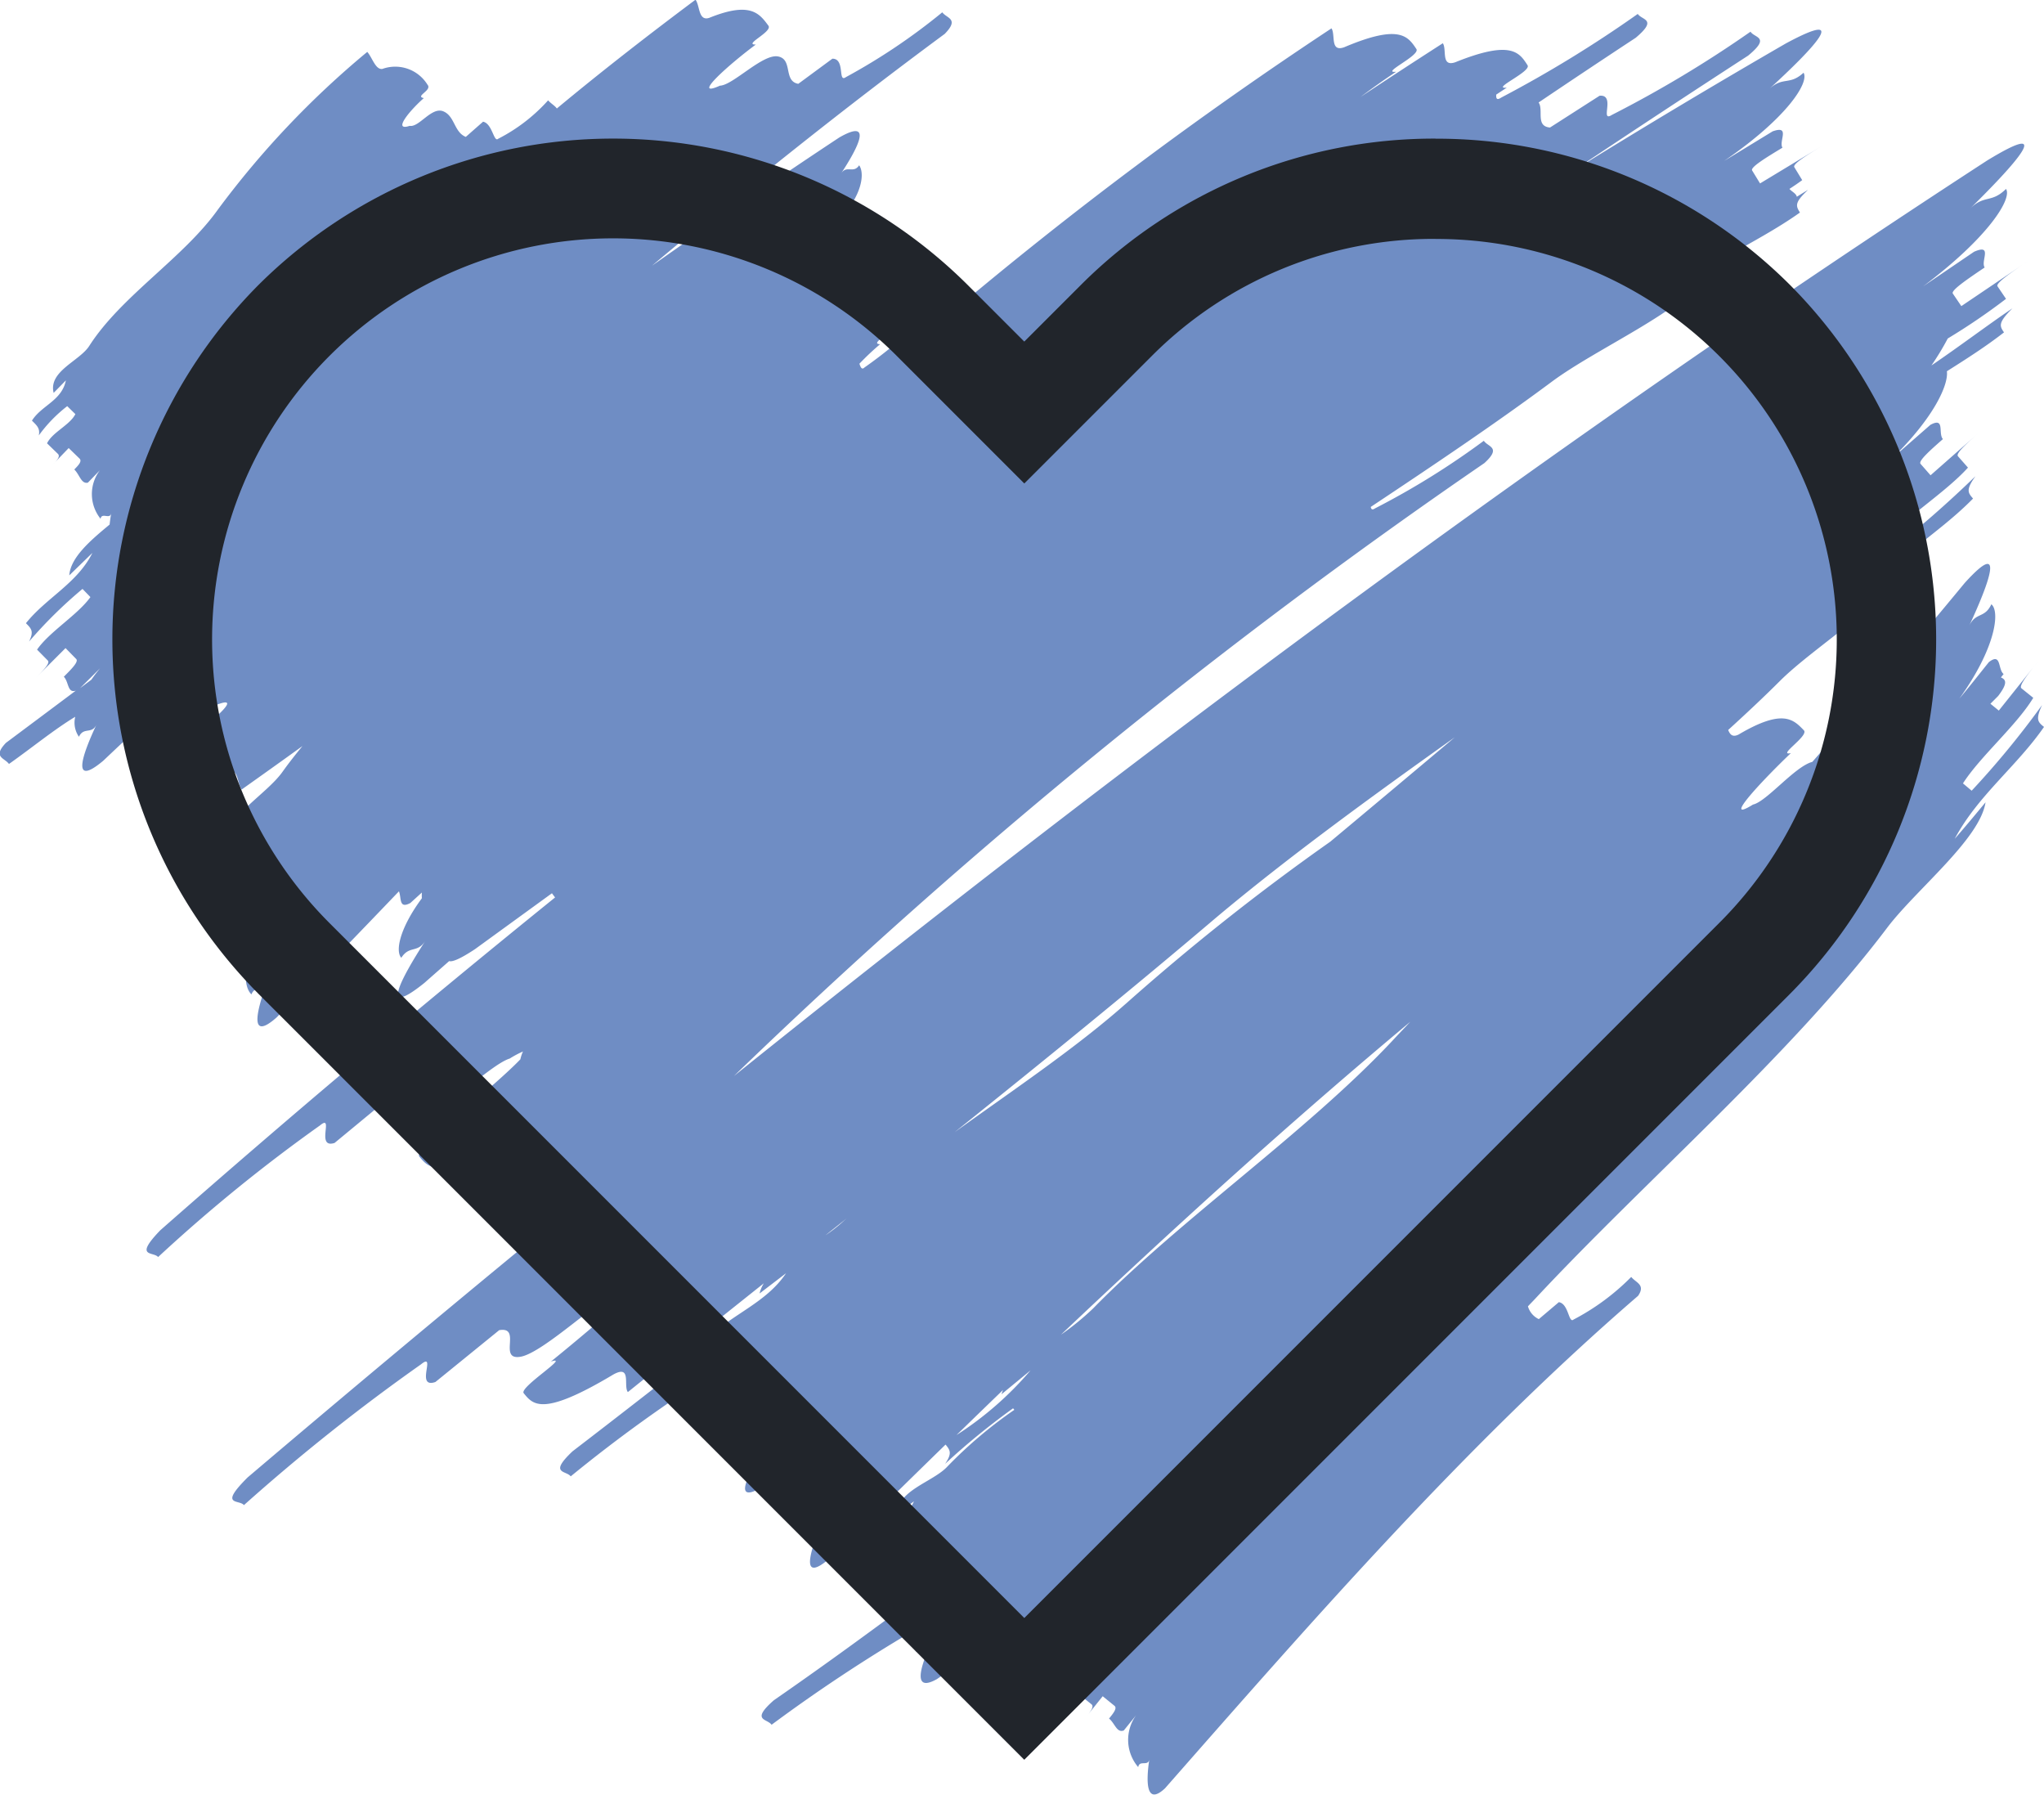
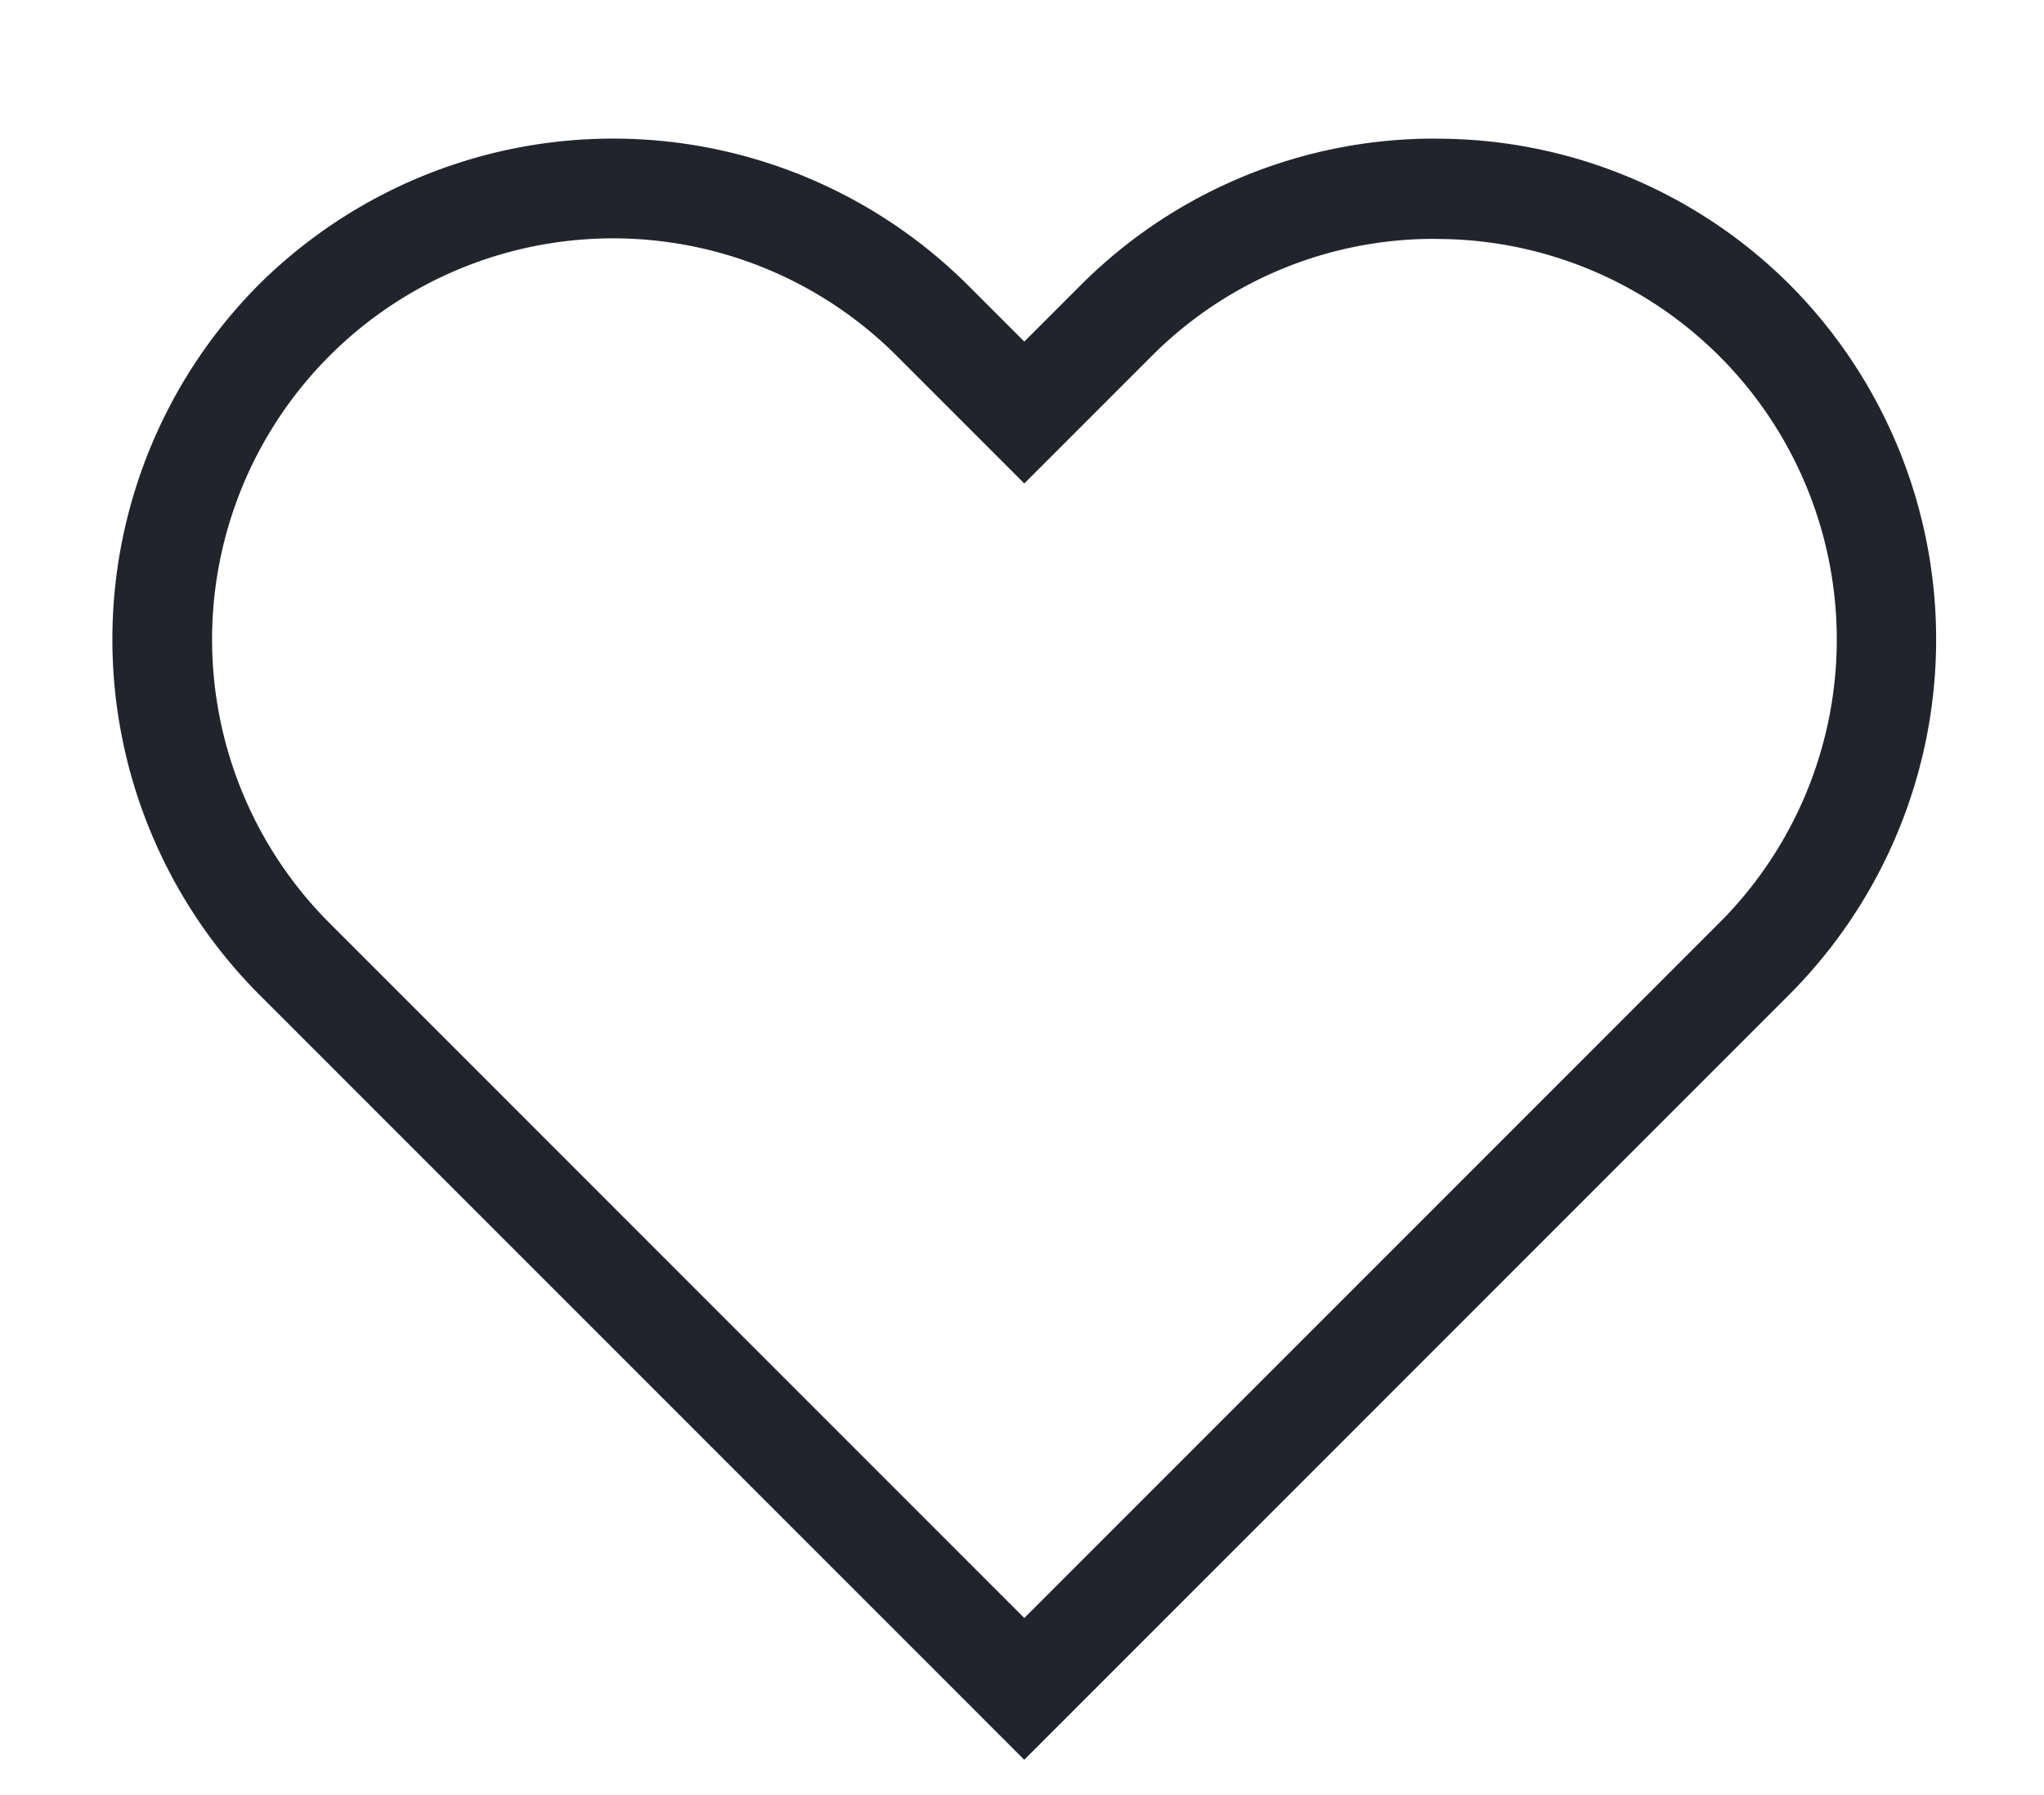
<svg xmlns="http://www.w3.org/2000/svg" width="75.168" height="66" viewBox="0 0 75.168 66">
  <g id="Group_48" data-name="Group 48" transform="translate(-1027 -1750)">
-     <path id="Path_180" data-name="Path 180" d="M1010.582,237.56c-.217-.176-.325-.264-.069-.807a32.218,32.218,0,0,1-2.591,3.152l-.32-.269c.632-.988,1.978-2.139,2.585-3.146l-.435-.35c-.109-.087.253-.541.614-.993l-1.446,1.812-.308-.251.285-.286c.375-.492.273-.605.1-.683l.1-.123c-.217-.175-.075-.8-.543-.438-.36.45-.713.9-1.086,1.343,1.347-1.875,1.5-3.215,1.178-3.471-.248.535-.576.274-.822.807.743-1.6,1.364-3.274-.162-1.585q-2.739,3.32-5.6,6.573c-.642.168-1.684,1.464-2.181,1.569-1.2.746.389-.936,1.392-1.891-.527.114.672-.635.479-.838-.385-.4-.771-.808-2.4.154-.224.112-.318,0-.384-.167.658-.6,1.294-1.194,1.893-1.792,1.3-1.3,3.982-2.87,4.443-4.2l-1.384,1.2c1.11-1.515,2.766-2.4,4.053-3.717-.184-.21-.276-.315.09-.823a41.135,41.135,0,0,1-3.217,2.813l-.275-.316c.828-.908,2.394-1.9,3.215-2.811l-.369-.419c-.092-.105.366-.508.822-.91l-1.829,1.611-.368-.42c-.092-.105.364-.507.822-.91-.184-.21.089-.822-.46-.524l-1.372,1.2c1.507-1.482,2.042-2.676,1.979-3.171.717-.453,1.432-.909,2.1-1.429-.157-.231-.235-.346.311-.884-.853.572-1.949,1.4-2.98,2.1a9.749,9.749,0,0,0,.6-.991,23.587,23.587,0,0,0,2.143-1.458l-.313-.462c-.078-.116.546-.538,1.17-.959l-2.5,1.688-.313-.461c-.079-.116.546-.537,1.171-.96-.157-.23.313-.884-.391-.577l-1.874,1.273c2.418-1.815,3.285-3.234,3.05-3.583-.549.54-.784.193-1.331.732,1.644-1.617,3.217-3.353.63-1.773-15.79,10.268-31.227,21.734-46.081,33.658a213.176,213.176,0,0,1,27.6-22.538c.639-.584.133-.586-.021-.82a28.819,28.819,0,0,1-4,2.485c-.107.073-.143.032-.159-.052,2.334-1.552,4.614-3.084,6.653-4.6,1.667-1.24,4.872-2.619,5.679-3.931l-1.755,1.1c1.53-1.458,3.515-2.193,5.207-3.393-.145-.238-.218-.357.3-.835-.131.078-.272.165-.415.255-.022-.119-.178-.185-.272-.289.167-.108.326-.216.47-.323l-.29-.477c-.073-.119.521-.478,1.113-.837l-2.373,1.435-.291-.476c-.073-.119.521-.478,1.115-.838-.145-.238.305-.837-.362-.6l-1.782,1.087c2.3-1.572,3.137-2.881,2.92-3.243-.525.481-.742.123-1.266.6,1.573-1.441,3.084-3.007.619-1.679q-3.893,2.249-7.74,4.63,3.169-2.118,6.35-4.181c.84-.694.235-.642.086-.879a42.762,42.762,0,0,1-5.1,3.061c-.456.291.155-.761-.45-.706l-1.824,1.169c-.543-.046-.227-.647-.419-.921q1.779-1.2,3.57-2.378c.825-.694.229-.642.077-.878a44.531,44.531,0,0,1-5.022,3.076c-.168.111-.19.031-.184-.109.134-.089.266-.176.39-.256-.607.06.913-.589.762-.824-.3-.469-.6-.94-2.66-.109-.533.179-.3-.468-.455-.7-1,.643-2.008,1.3-3.024,1.973.428-.32.9-.656,1.308-.925-.6.069.9-.6.743-.836-.31-.464-.616-.931-2.654-.065-.53.188-.313-.462-.468-.694a149.449,149.449,0,0,0-14.038,10.5c.1-.307-.21-.323-.368-.488a16.024,16.024,0,0,1-2.765,2.454c-.1.1-.143,0-.189-.136a9.523,9.523,0,0,1,.761-.717c-.406-.021.453-.384.274-.6a1.23,1.23,0,0,0-1.28-.568,11.658,11.658,0,0,0,1.57-1.057c-.162-.227-.242-.341-.031-.662a14.873,14.873,0,0,1-2.04,1.448l-.242-.341c.5-.528,1.538-.921,2.041-1.448l-.323-.455c-.081-.114.211-.321.5-.527l-1.165.827-.323-.455c-.08-.114.21-.321.5-.528-.161-.227-.031-.662-.4-.569l-.874.621c1.085-.941,1.264-1.923,1.022-2.265-.211.321-.453-.02-.664.3.632-.962,1.183-2.038-.063-1.324-2.311,1.526-4.606,3.108-6.892,4.717,3.522-2.953,7.1-5.819,10.765-8.523.549-.563.075-.567-.089-.794a22.512,22.512,0,0,1-3.541,2.381c-.313.229-.017-.679-.5-.676l-1.254.924c-.562-.1-.186-.906-.749-1.007s-1.652,1.059-2.131,1.075c-1.105.492.371-.811,1.318-1.512-.481.012.629-.471.463-.694-.332-.449-.662-.9-2.18-.286-.4.125-.335-.446-.5-.669-1.687,1.26-3.415,2.6-5.1,4-.075-.106-.22-.183-.321-.3a6.348,6.348,0,0,1-1.84,1.415c-.159.139-.209-.559-.552-.63l-.635.559c-.436-.173-.4-.768-.831-.941s-.888.6-1.232.535c-.663.219.038-.6.519-1.02-.344-.068.32-.283.135-.493a1.393,1.393,0,0,0-1.659-.58c-.254.038-.37-.417-.556-.626a33.1,33.1,0,0,0-5.495,5.8c-1.27,1.781-3.551,3.172-4.729,5.011-.354.555-1.509.93-1.309,1.726l.45-.46c-.152.752-.9.921-1.248,1.481.2.194.3.291.253.543a5.25,5.25,0,0,1,1.044-1.076l.3.293c-.2.4-.847.667-1.042,1.074l.4.388c.1.1-.047.25-.195.4l.591-.614.4.388c.1.1-.047.25-.194.4.2.194.254.54.5.484l.442-.457a1.45,1.45,0,0,0,.024,1.785c.045-.249.347.042.393-.207-.026.141-.045.283-.06.42-.72.594-1.436,1.214-1.483,1.867l.85-.825c-.561,1.123-1.7,1.652-2.444,2.585.2.2.3.3.114.675a16.7,16.7,0,0,1,1.966-1.936l.291.3c-.463.651-1.507,1.273-1.962,1.932l.394.4c.1.1-.179.376-.456.653l1.109-1.109.392.4c.1.1-.178.375-.455.653.187.187.13.616.442.51q-1.287.963-2.572,1.922c-.5.528-.049.548.113.775.851-.6,1.659-1.266,2.437-1.735a.905.905,0,0,0,.136.735c.176-.374.472-.078.647-.45-.527,1.119-.947,2.328.243,1.335.605-.573,1.218-1.147,1.827-1.721.052.235.09.482.374.554.533.135,1.537-.921,1.99-.9,1.037-.394-.341.755-1.215,1.375.452.021-.583.414-.422.641.323.455.646.911,2.054.425.372-.093.323.455.484.682.736-.522,1.486-1.056,2.239-1.6-.262.317-.513.636-.743.959-.6.835-2.164,1.689-2.115,2.662l.693-.743c-.388,1.027-1.386,1.486-1.974,2.327.2.19.307.285.18.629a13.022,13.022,0,0,1,1.611-1.737l.306.285c-.358.591-1.255,1.142-1.61,1.735l.41.379c.1.095-.127.343-.355.591l.916-.992.409.379c.1.095-.126.342-.355.591.2.189.181.626.512.473l.686-.742c-.814,1.084-.755,2.052-.447,2.335.125-.342.433-.058.558-.4-.376,1.024-.646,2.14.365,1.249,1.508-1.526,3.007-3.077,4.5-4.638.1.243-.013.66.42.429l.423-.385a1.761,1.761,0,0,0,0,.211c-.82,1.108-.981,1.946-.756,2.188.3-.465.584-.157.883-.622-.9,1.395-1.7,2.884-.031,1.544.3-.266.605-.532.908-.8.118.038.407-.081.948-.438l2.831-2.056.116.154q-7.428,6-14.522,12.24c-.974,1.012-.256.769-.076.981a58.963,58.963,0,0,1,5.954-4.84c.536-.446-.178.874.535.645l2.148-1.774c.8-.115-.009,1.086.8.971s2.776-2.086,3.494-2.3a3.53,3.53,0,0,1,.486-.259,1.362,1.362,0,0,0-.095.286c-.512.542-1.848,1.684-2.818,2.483.713-.221-1.075.875-.9,1.091.326.4.658.788,2.583-.257l.178.17c.1.1-.2.411-.5.726l1.187-1.249c.169.107.064.546.192.7l.2-.159a3.743,3.743,0,0,1-.474.558c.2.193.106.7.5.482l.9-.933c-1.1,1.34-1.177,2.449-.875,2.733.194-.407.5-.119.691-.525-.116.242-.226.487-.32.716q-5.342,4.395-10.574,8.838c-1.077,1.072-.313.8-.136,1.018a72.263,72.263,0,0,1,6.512-5.176c.586-.477-.232.91.529.65l2.346-1.906c.85-.147-.063,1.125.789.976s3.022-2.258,3.787-2.508c1.944-1.192-.919,1.264-2.675,2.687.762-.254-1.174.945-1,1.162.351.434.7.867,3.307-.693.673-.363.35.435.524.652,1.634-1.316,3.308-2.652,5-4a1.2,1.2,0,0,0-.156.374l.973-.744c-.719,1.075-1.944,1.488-2.829,2.347a.978.978,0,0,1,.128.2c-1.714,1.343-3.43,2.682-5.15,4-.888.839-.236.7-.068.922a53.989,53.989,0,0,1,5.422-3.9.536.536,0,0,1,.065-.042l.133.172a1.826,1.826,0,0,0-.007.328,4.5,4.5,0,0,1-.465.392l.469-.363c.023.134.1.227.31.181l.716-.544.132.171c.085.111-.235.359-.557.609.171.221.021.69.427.551l.964-.745a5,5,0,0,0-.807.94c-.089.1-.174.195-.253.3.019.018.032.033.049.05-.277.554-.3,1-.145,1.193.188-.288.39-.137.583-.248l.033.032c-.653,1.024-1.137,2.041.154,1.208.4-.294.8-.593,1.206-.888a1.632,1.632,0,0,1-.43.57c.2.193.144.659.5.482l.782-.814c-.944,1.182-.95,2.209-.647,2.495.157-.367.46-.079.616-.445-.47,1.1-.83,2.289.3,1.308q2.1-2.082,4.235-4.162c.168.206.248.32-.017.709a26.476,26.476,0,0,1,2.5-2.042l.046.056a16.141,16.141,0,0,0-2.456,2.079c-.517.567-1.856.881-1.836,1.74l.6-.455c-.349.789-1.2.911-1.719,1.477.168.223.252.334.136.6a7.431,7.431,0,0,1,1.4-1.063l.253.334c-.317.415-1.087.648-1.4,1.062l.337.446c.084.111-.116.263-.317.415l.8-.608.337.445c.085.111-.115.263-.316.415a1.266,1.266,0,0,1,.149.329c-1.591,1.18-3.192,2.341-4.813,3.463-.863.758-.241.669-.082.9a59.183,59.183,0,0,1,5.178-3.433,1.082,1.082,0,0,0,.146.753c.1-.238.321.008.447-.136l.02-.015c-.339.779-.58,1.64.29,1.152.7-.481,1.4-.978,2.094-1.475a.417.417,0,0,0,.161.033c.71-.01,2.407-1.606,3.032-1.74.772-.422.607-.162.076.338s-1.45,1.211-2.147,1.731c.631-.122-.932.693-.768.917.3.415.607.829,2.314.065a.417.417,0,0,1,.161.444c.154-.2.323-.459.508-.71.192.006.205.225.227.434a1.788,1.788,0,0,0-.409.539l.434.35c.109.087-.044.278-.2.469l.613-.765.433.352c.109.088-.044.278-.2.469.217.175.283.539.543.437l.457-.565a1.542,1.542,0,0,0,.073,1.914c.041-.275.368-.013.408-.287-.122.823-.127,1.721.575,1.068,5.467-6.218,11.079-12.657,17.4-18.11.281-.41-.076-.477-.253-.694a8.524,8.524,0,0,1-2.121,1.567c-.184.155-.176-.581-.54-.64l-.737.624a.746.746,0,0,1-.4-.47c.1-.108.207-.214.307-.323,4-4.286,9.391-8.943,12.906-13.6,1.061-1.4,3.409-3.253,3.615-4.609-.373.45-.746.9-1.132,1.34C1008.143,240.089,1009.581,239.009,1010.582,237.56Zm-72.226-1.423.741-.736c-.121.143-.227.285-.322.422ZM987.279,248.4c-.227.241-.459.481-.682.723-3.17,3.368-7.783,6.544-10.985,9.819a9.894,9.894,0,0,1-1.181.964C978.6,255.959,982.871,252.082,987.279,248.4Zm-21.5,7.844.767-.611c-.031.029-.067.058-.1.087A5.563,5.563,0,0,1,965.777,256.247Zm11.029-8.5c-1.833,1.624-4.115,3.152-6.286,4.716,3.282-2.629,6.536-5.273,9.621-7.894,2.639-2.214,5.685-4.429,8.771-6.625q-2.283,1.922-4.577,3.837A84.871,84.871,0,0,0,976.807,247.746Zm-6.215,15.848q.852-.828,1.707-1.654a1.332,1.332,0,0,0-.054.157l1.067-.878A12.282,12.282,0,0,1,970.591,263.595Z" transform="translate(91.586 1539.167)" fill="#6f8dc4" />
    <path id="Path_181" data-name="Path 181" d="M990.8,222.817a14.726,14.726,0,0,1,10.429,25.154l-2.086,2.086-23.464,23.464-25.55-25.55a14.748,14.748,0,0,1,20.857-20.857l2.086,2.086,2.607,2.607,2.607-2.607,2.086-2.086a14.638,14.638,0,0,1,10.428-4.3m0-3.687a18.38,18.38,0,0,0-13.036,5.377l-2.086,2.086-2.086-2.086a18.49,18.49,0,0,0-26.072,0h0a18.49,18.49,0,0,0,0,26.072l28.157,28.157,26.071-26.071,2.086-2.086a18.489,18.489,0,0,0,0-26.072h0A18.378,18.378,0,0,0,990.8,219.13Z" transform="translate(88.99 1535.969)" fill="#21252b" />
  </g>
</svg>